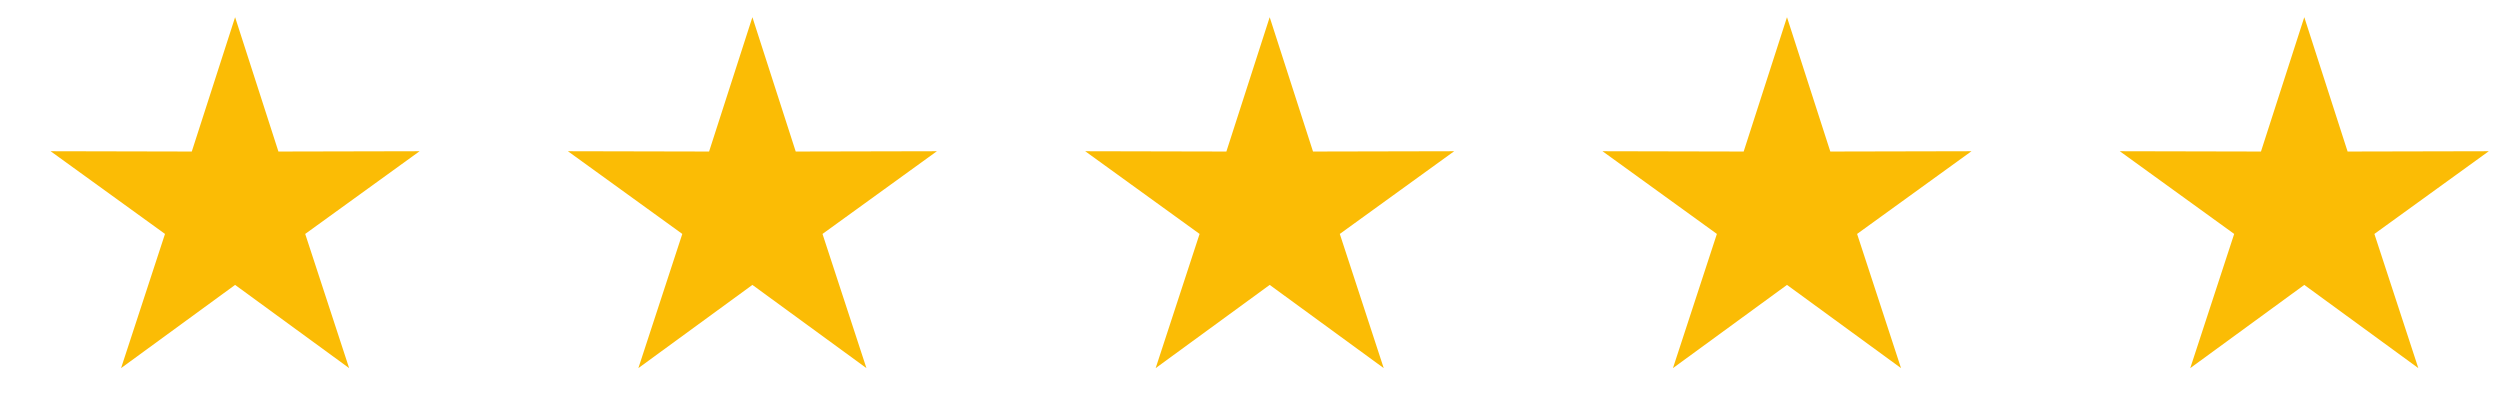
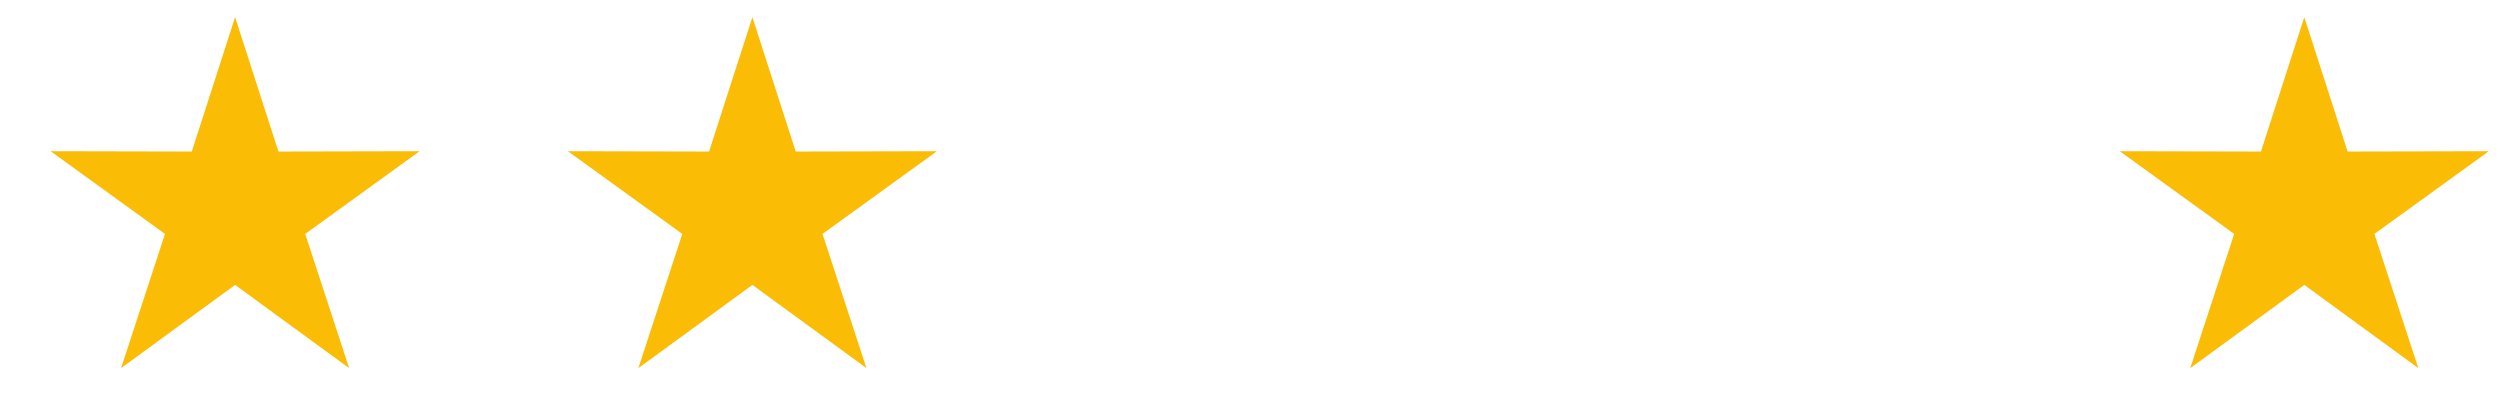
<svg xmlns="http://www.w3.org/2000/svg" width="49" height="8" viewBox="0 0 49 8" fill="none">
  <path d="M4.608 0.337L5.457 2.97L8.224 2.964L5.982 4.585L6.843 7.215L4.608 5.584L2.373 7.215L3.234 4.585L0.992 2.964L3.759 2.97L4.608 0.337Z" fill="#FBBC05" />
  <path d="M14.747 0.337L15.596 2.97L18.363 2.964L16.121 4.585L16.982 7.215L14.747 5.584L12.512 7.215L13.373 4.585L11.131 2.964L13.898 2.97L14.747 0.337Z" fill="#FBBC05" />
-   <path d="M24.886 0.337L25.735 2.97L28.502 2.964L26.26 4.585L27.121 7.215L24.886 5.584L22.651 7.215L23.512 4.585L21.27 2.964L24.037 2.97L24.886 0.337Z" fill="#FBBC05" />
-   <path d="M35.025 0.337L35.874 2.97L38.641 2.964L36.399 4.585L37.26 7.215L35.025 5.584L32.79 7.215L33.651 4.585L31.409 2.964L34.176 2.97L35.025 0.337Z" fill="#FBBC05" />
  <path d="M45.164 0.337L46.013 2.97L48.78 2.964L46.538 4.585L47.399 7.215L45.164 5.584L42.929 7.215L43.79 4.585L41.548 2.964L44.315 2.97L45.164 0.337Z" fill="#FBBC05" />
</svg>